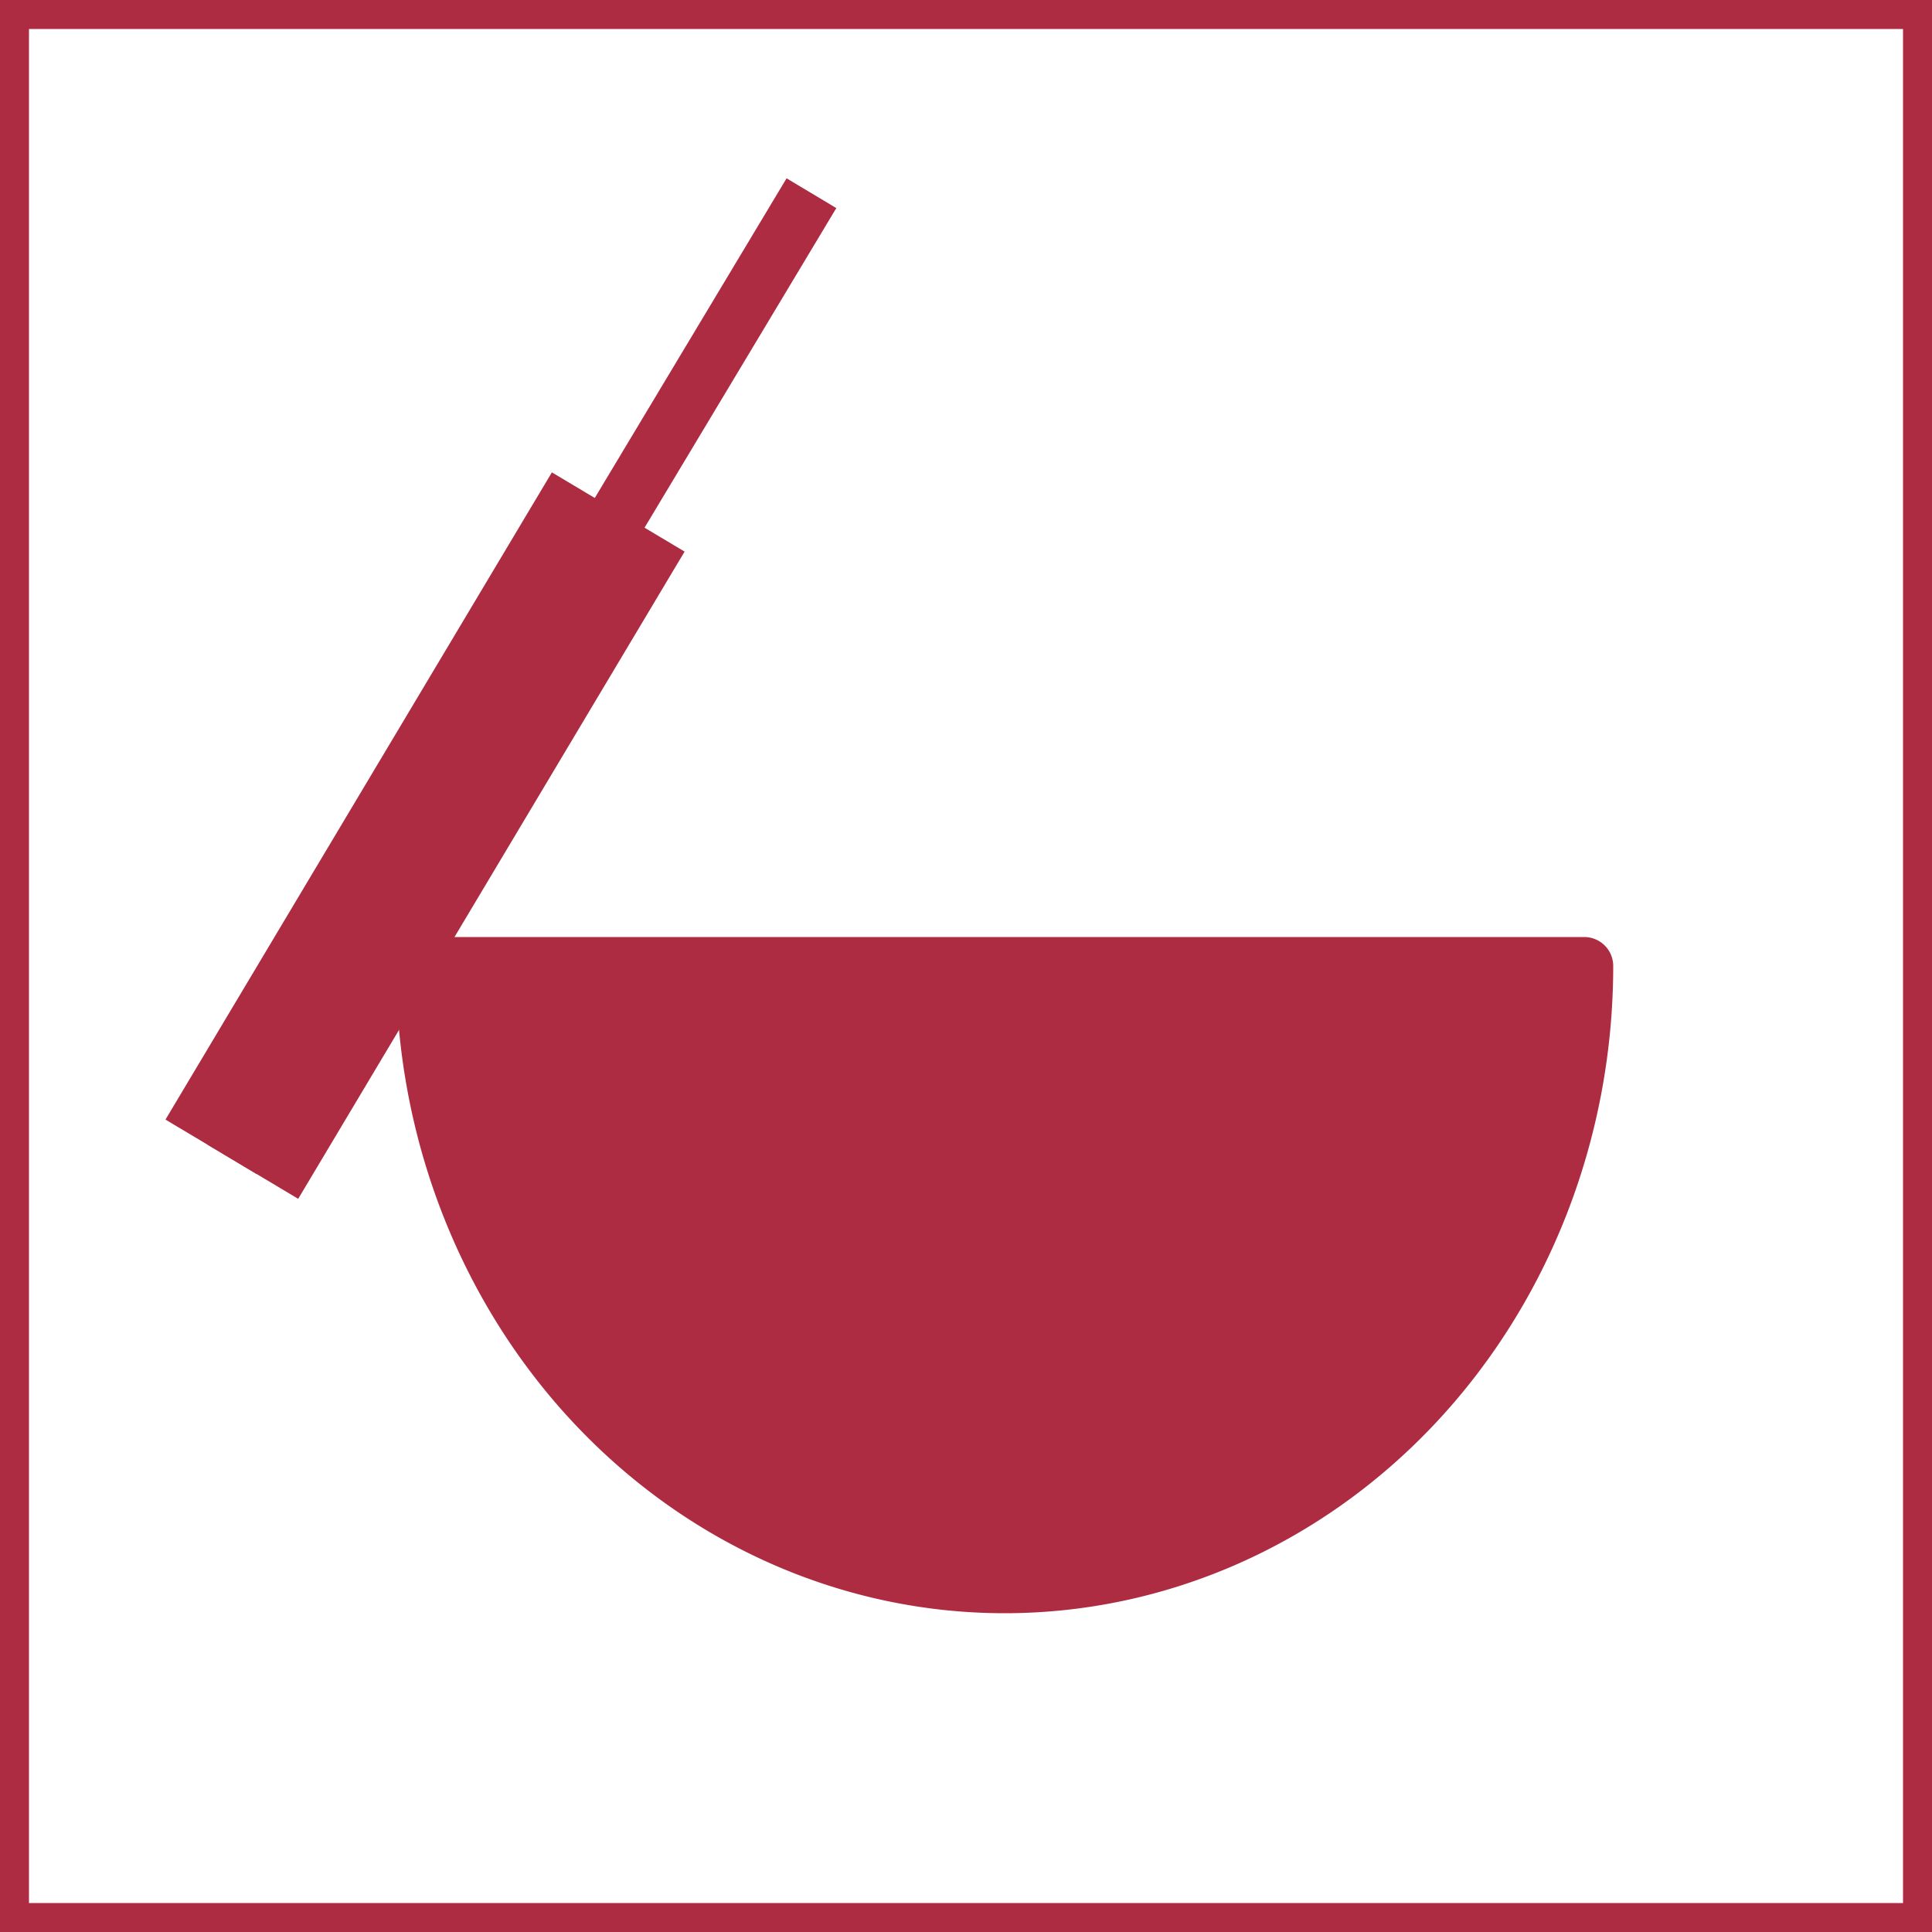
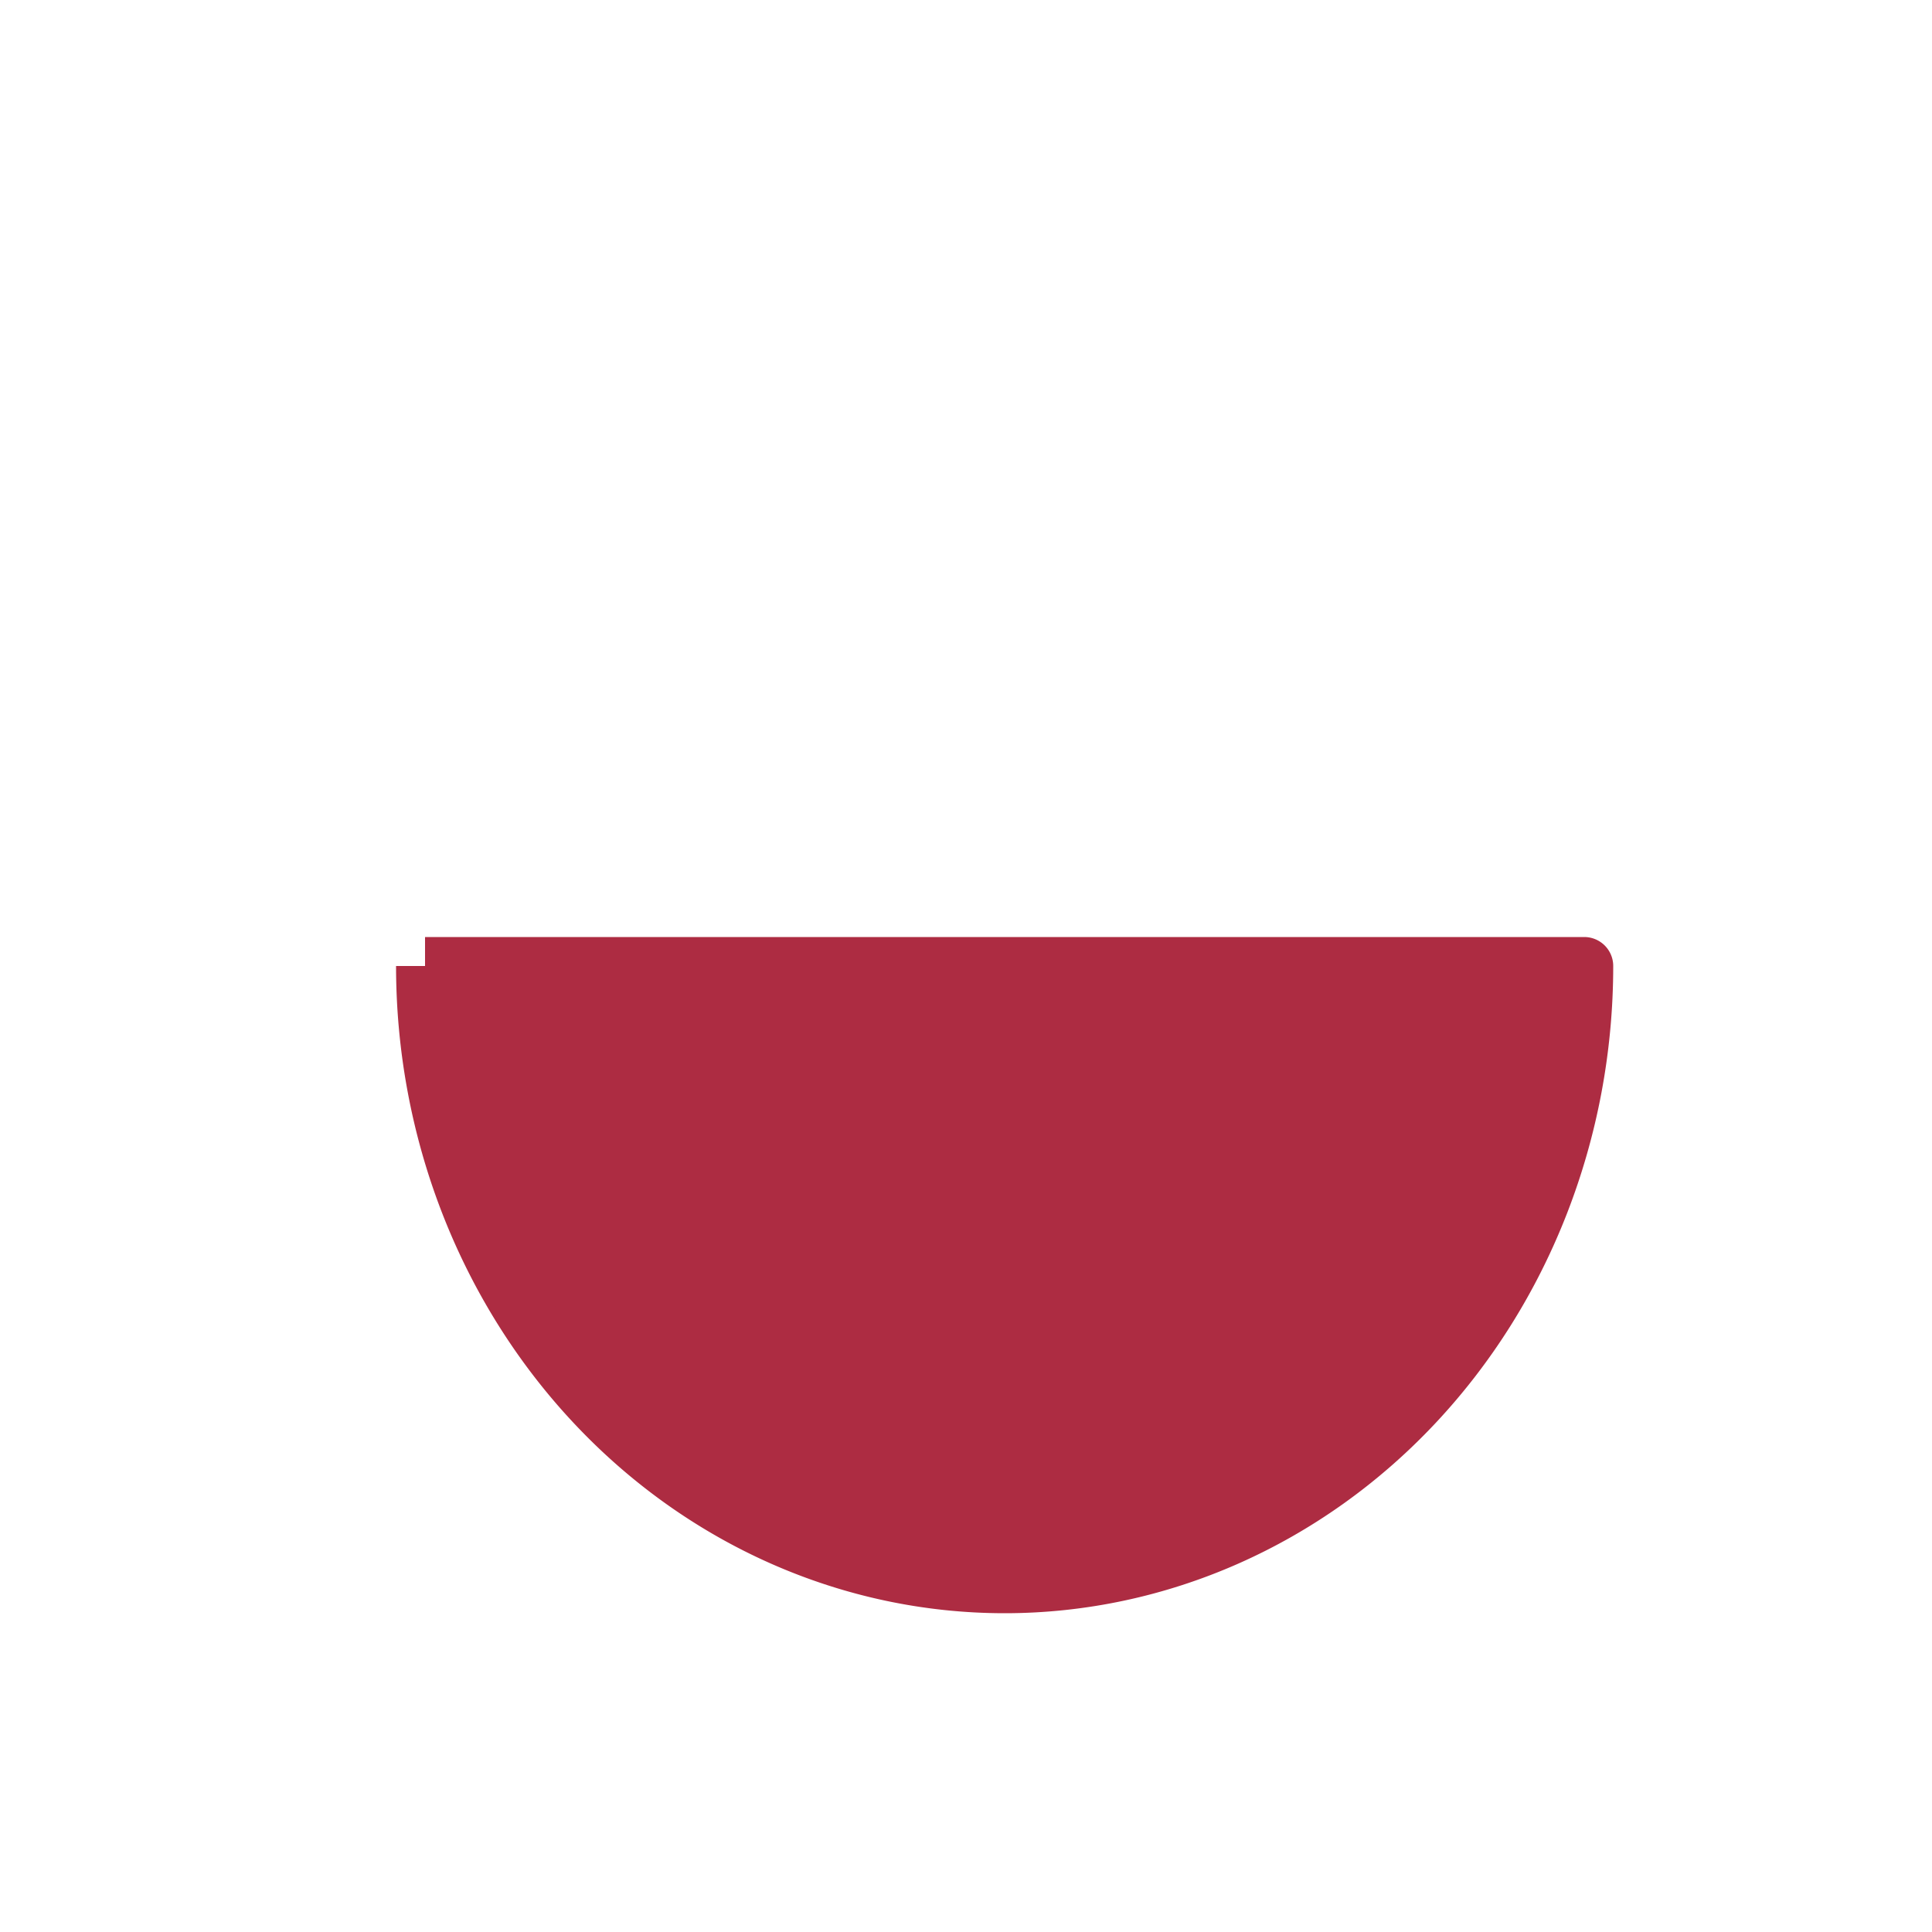
<svg xmlns="http://www.w3.org/2000/svg" width="100" height="100" viewBox="0 0 1 1" stroke="#ad2c42" stroke-width="3%" stroke-linejoin="round" fill="none">
-   <rect width="1" height="1" stroke-width="3%" />
  <g transform="translate(-0.08,-0.1)">
-     <path d="M 0.3 0.6 H 0.9 A 0.15 0.16 0 0 1 0.3 0.6 Z" stroke-linejoin="round" fill="#ad2c4255" />
-     <line x1="0.5" y1="0.2" x2="0.2" y2="0.7" />
-     <line x1="0.4" y1="0.365" x2="0.2" y2="0.7" stroke-width="8%" />
+     <path d="M 0.3 0.6 H 0.9 A 0.15 0.16 0 0 1 0.3 0.6 " stroke-linejoin="round" fill="#ad2c4255" />
  </g>
</svg>